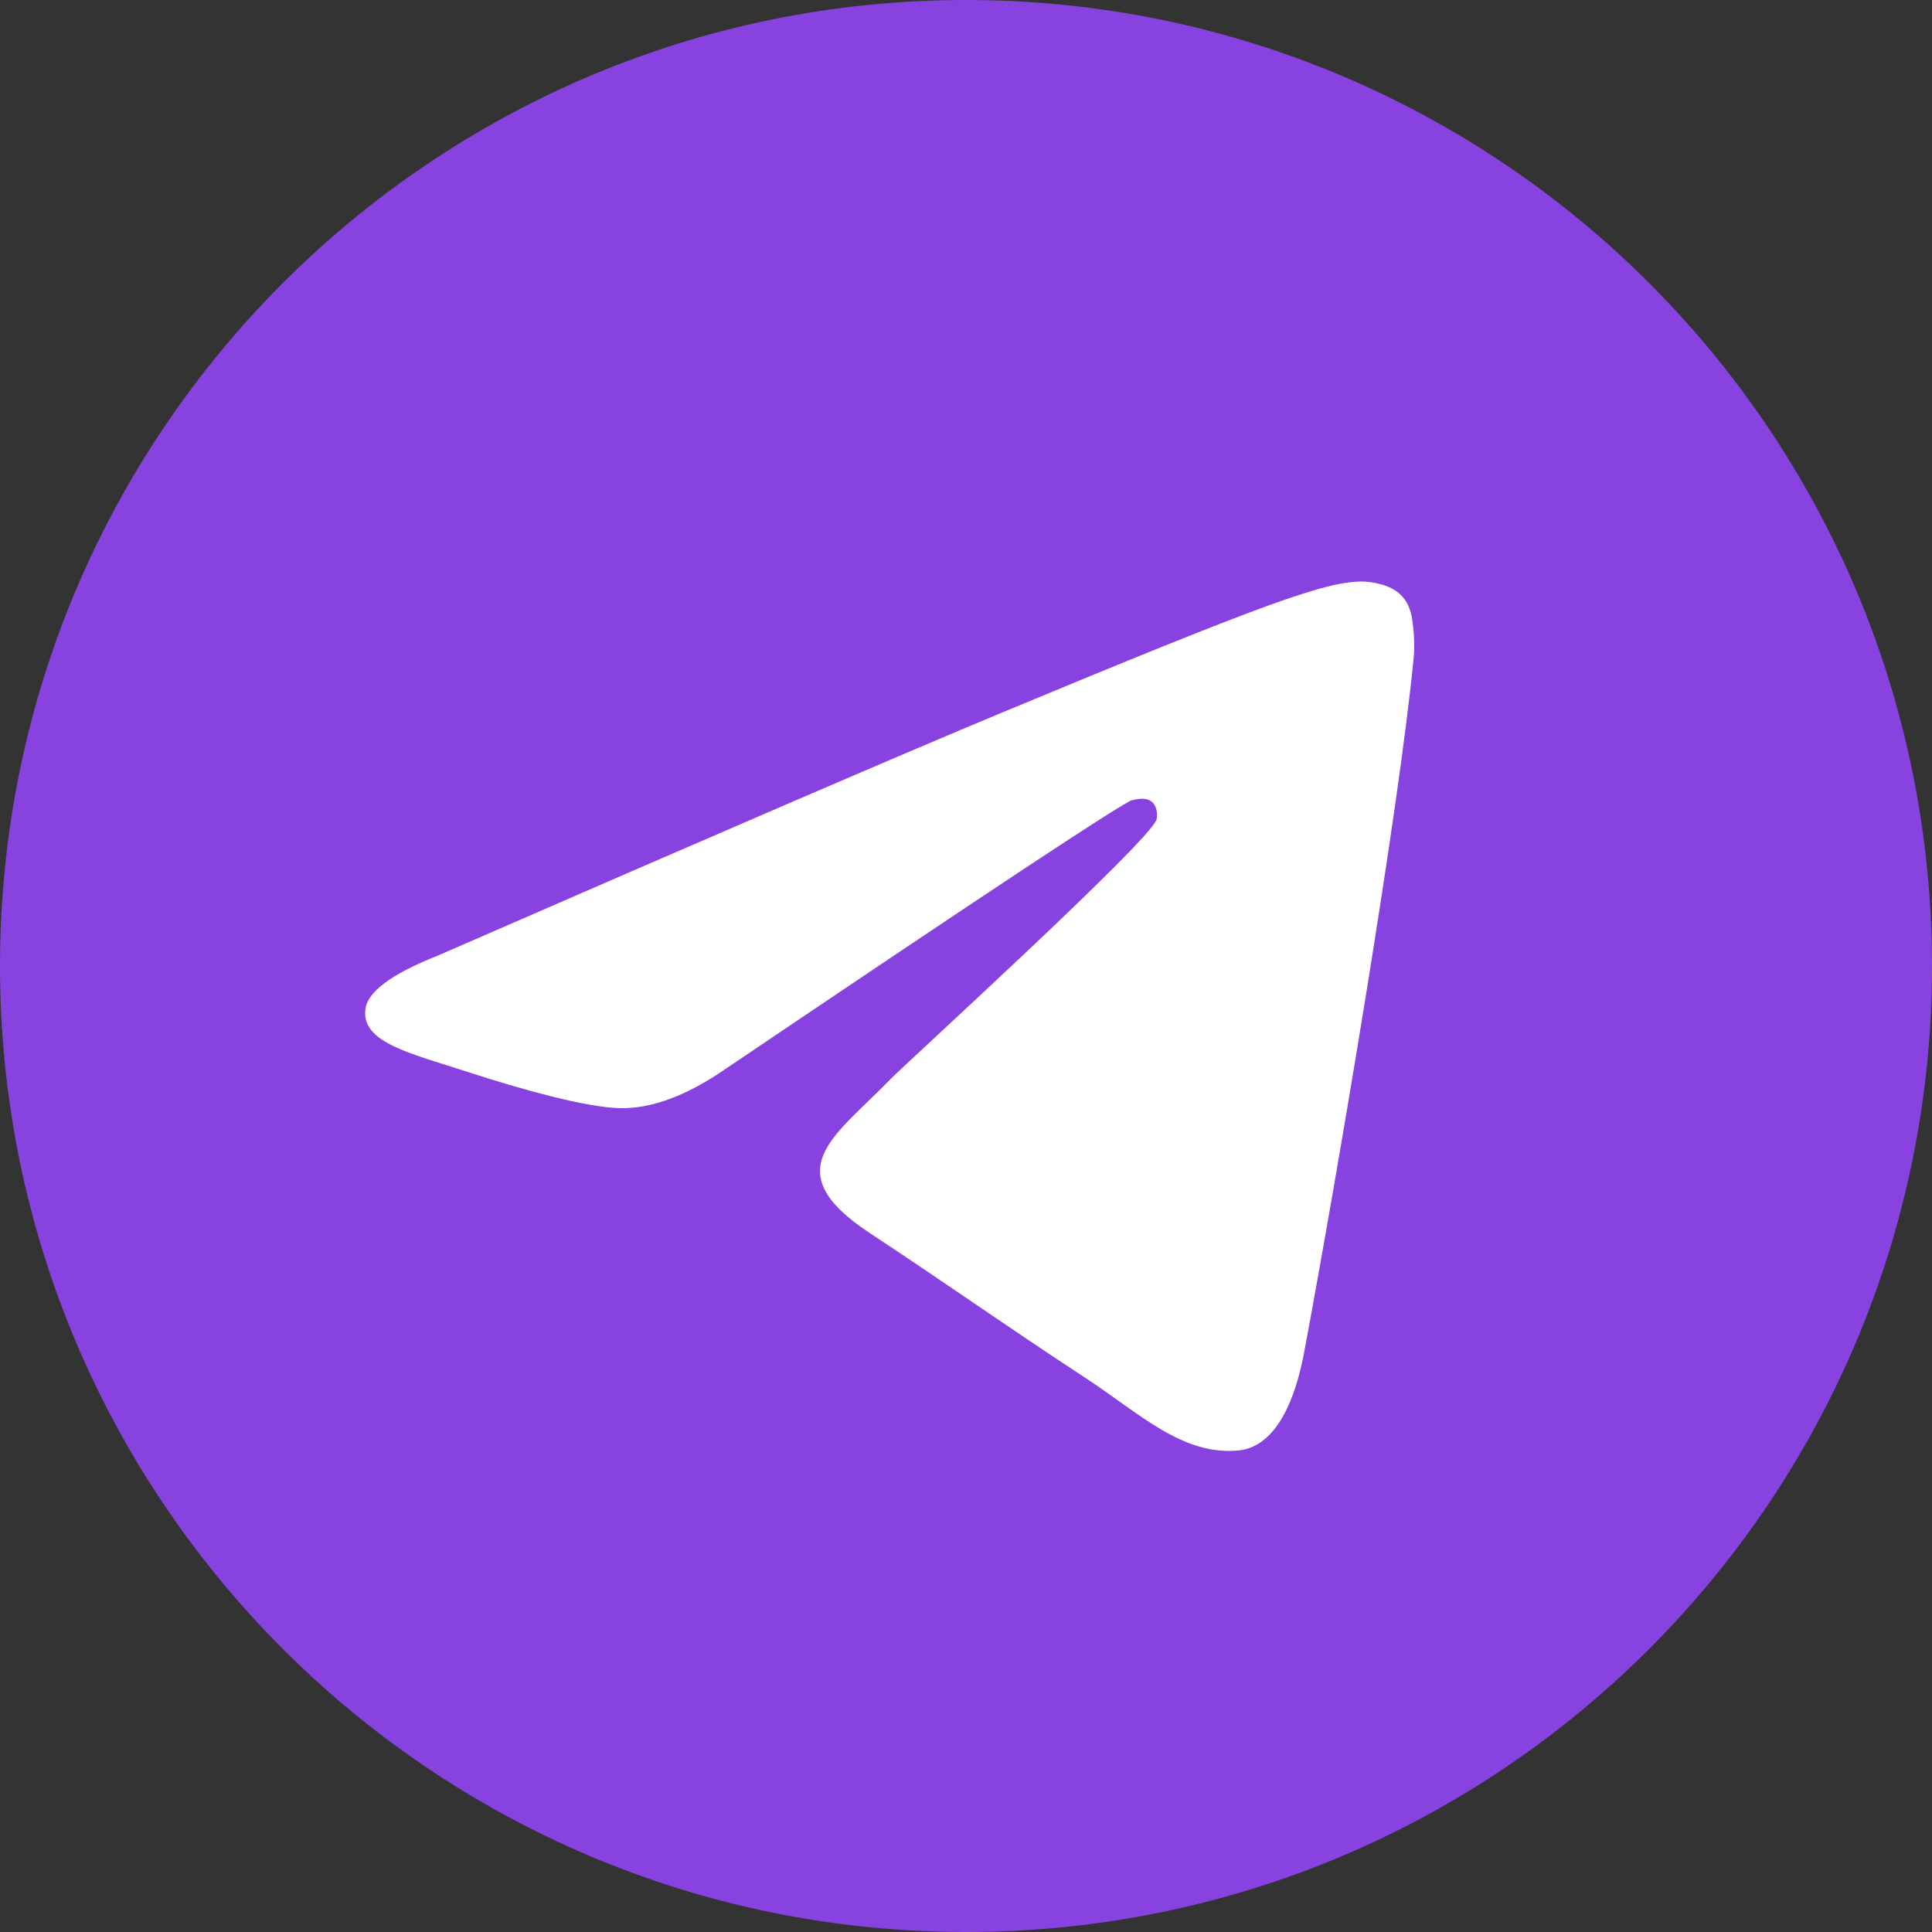
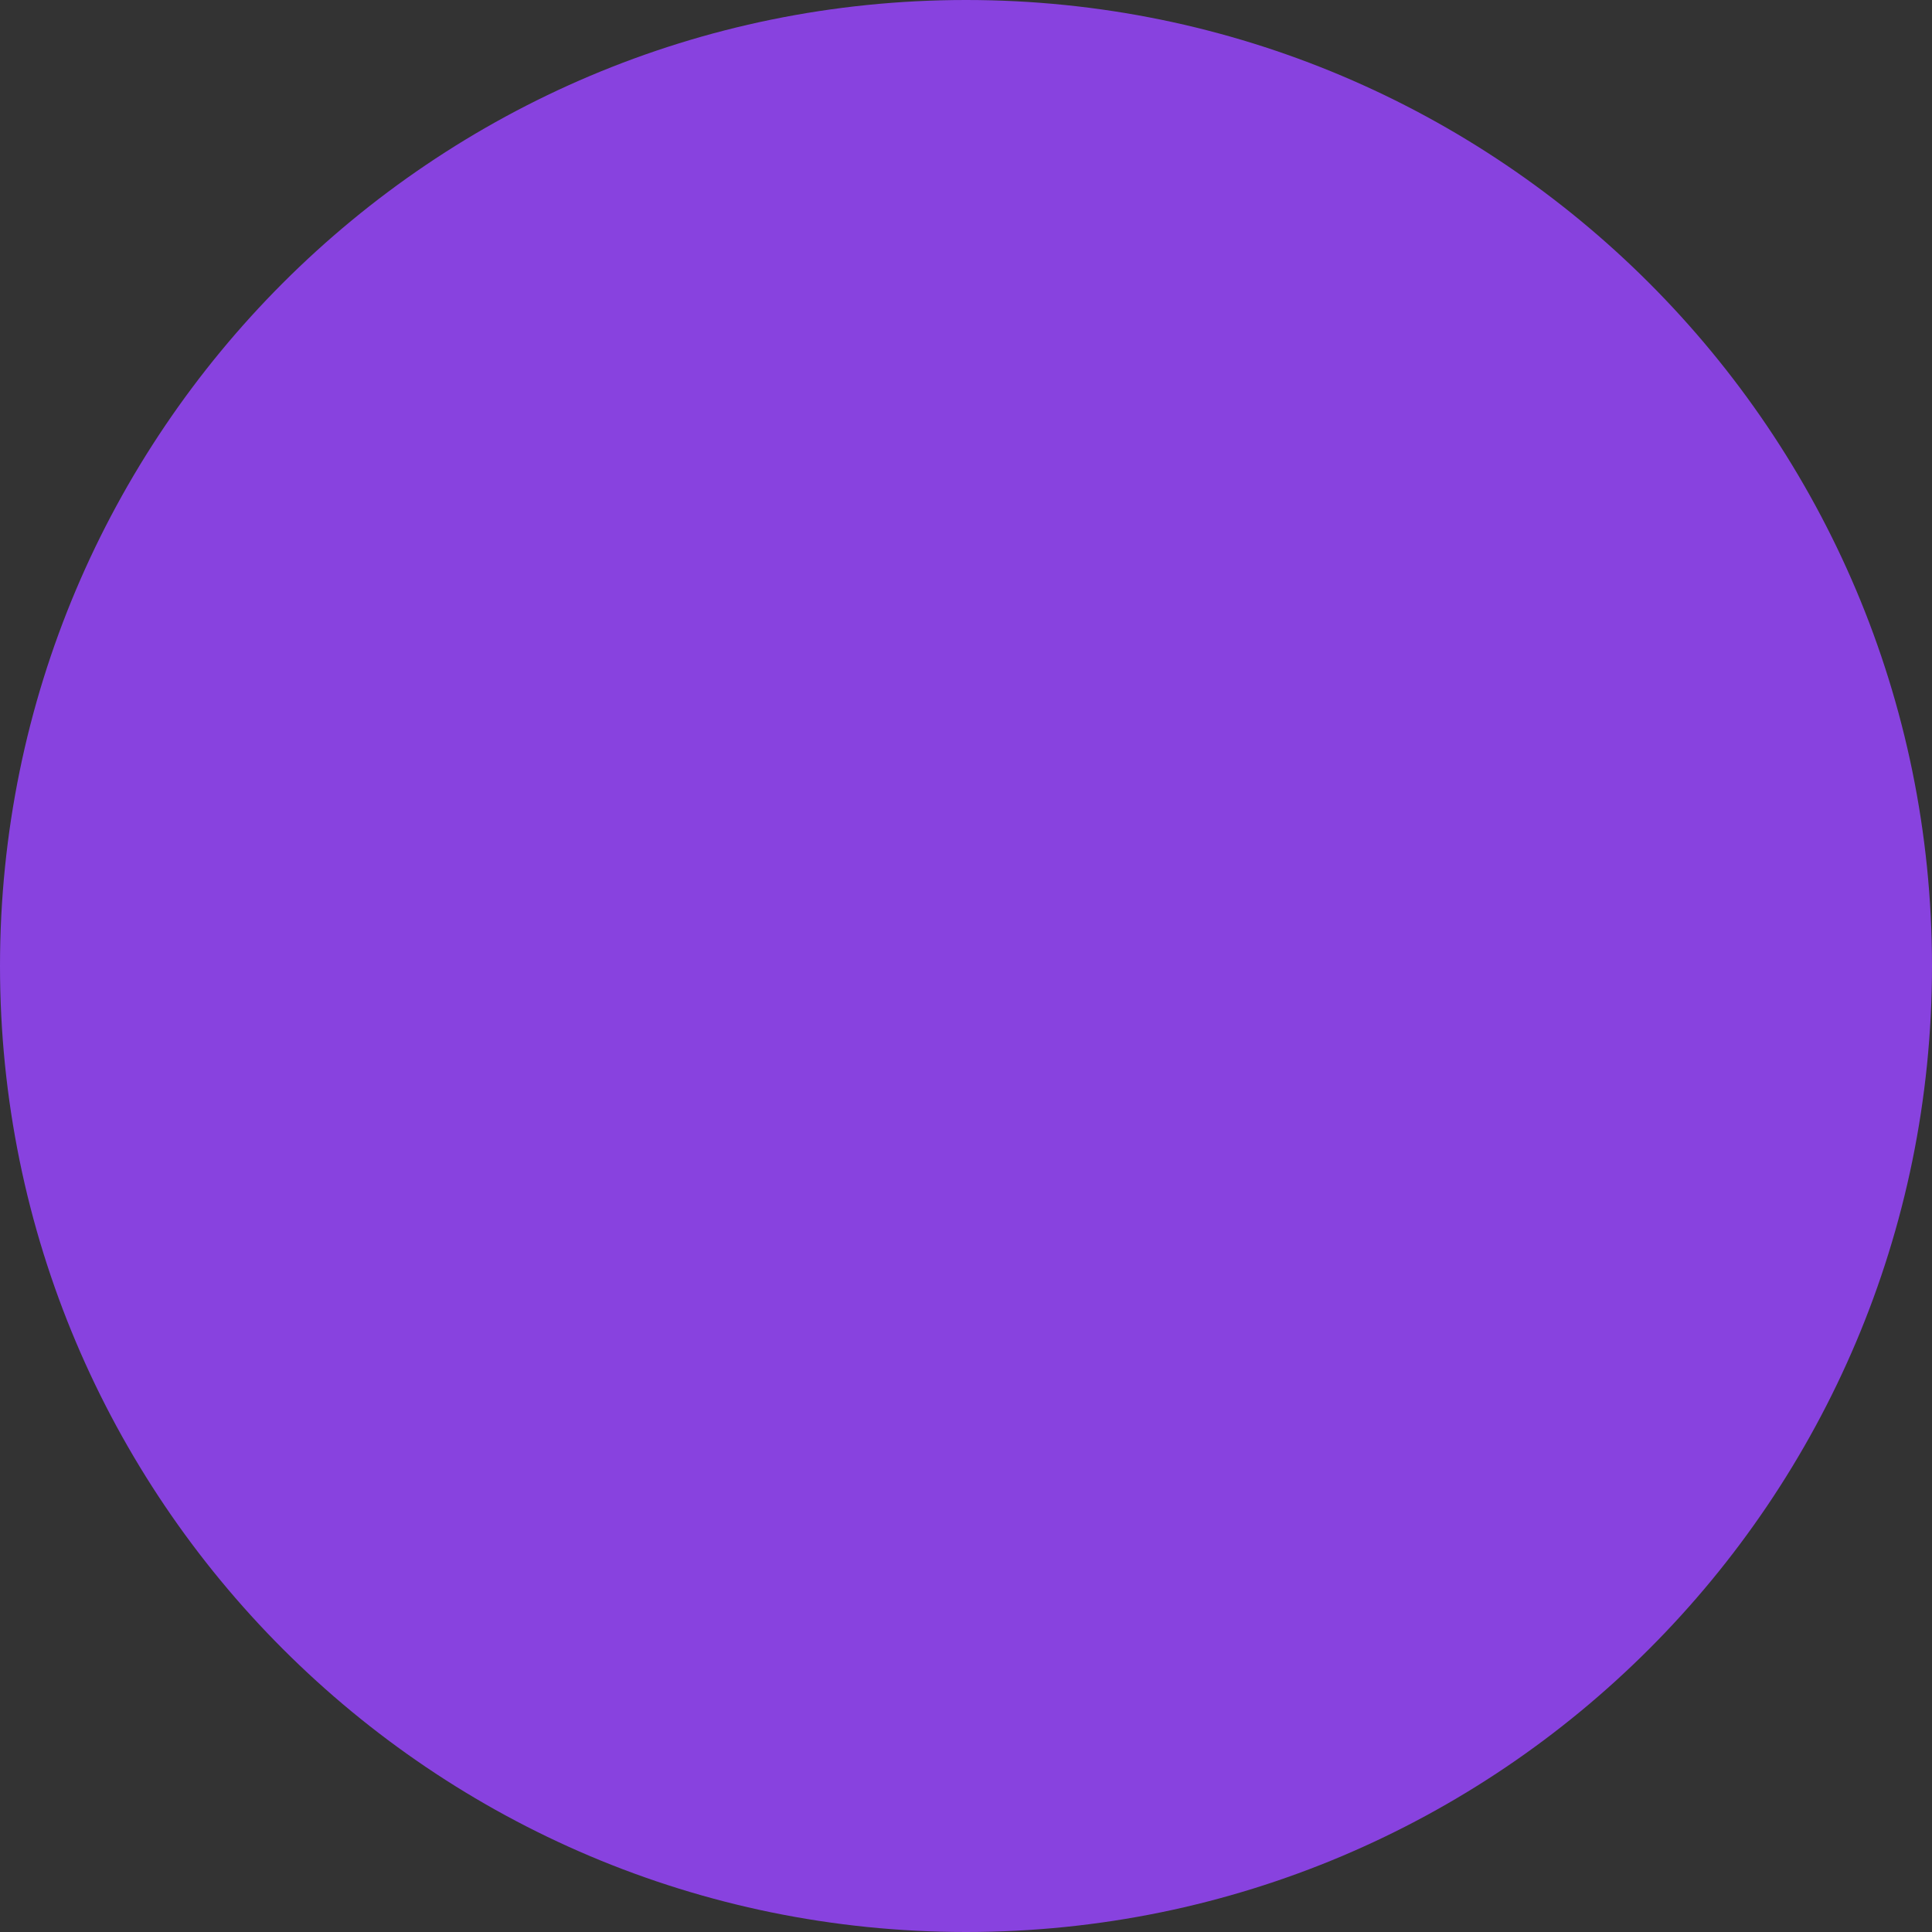
<svg xmlns="http://www.w3.org/2000/svg" width="48" height="48" viewBox="0 0 48 48" fill="none">
  <rect x="0" y="0" width="48" height="48" fill="#333333" stroke="none" />
  <g clip-path="url(#clip0_634_390)">
    <path d="M24 48C37.255 48 48 37.255 48 24C48 10.745 37.255 0 24 0C10.745 0 0 10.745 0 24C0 37.255 10.745 48 24 48Z" fill="#8842DF" />
-     <path fill-rule="evenodd" clip-rule="evenodd" d="M10.864 23.747C17.86 20.698 22.526 18.689 24.86 17.718C31.525 14.946 32.91 14.464 33.812 14.448C34.011 14.445 34.455 14.494 34.742 14.727C34.985 14.924 35.052 15.19 35.084 15.377C35.116 15.564 35.156 15.989 35.124 16.322C34.763 20.117 33.2 29.326 32.405 33.577C32.069 35.375 31.406 35.978 30.765 36.037C29.371 36.166 28.313 35.116 26.963 34.231C24.851 32.847 23.657 31.985 21.607 30.634C19.237 29.072 20.773 28.214 22.124 26.811C22.477 26.444 28.618 20.859 28.737 20.352C28.752 20.289 28.766 20.052 28.625 19.928C28.485 19.803 28.278 19.846 28.128 19.88C27.916 19.928 24.542 22.158 18.005 26.571C17.047 27.228 16.18 27.549 15.402 27.532C14.545 27.514 12.897 27.047 11.672 26.649C10.169 26.161 8.974 25.902 9.078 25.073C9.132 24.64 9.727 24.198 10.864 23.747Z" fill="white" />
  </g>
  <defs>
    <clipPath id="clip0_634_390">
      <rect width="48" height="48" fill="white" />
    </clipPath>
  </defs>
</svg>